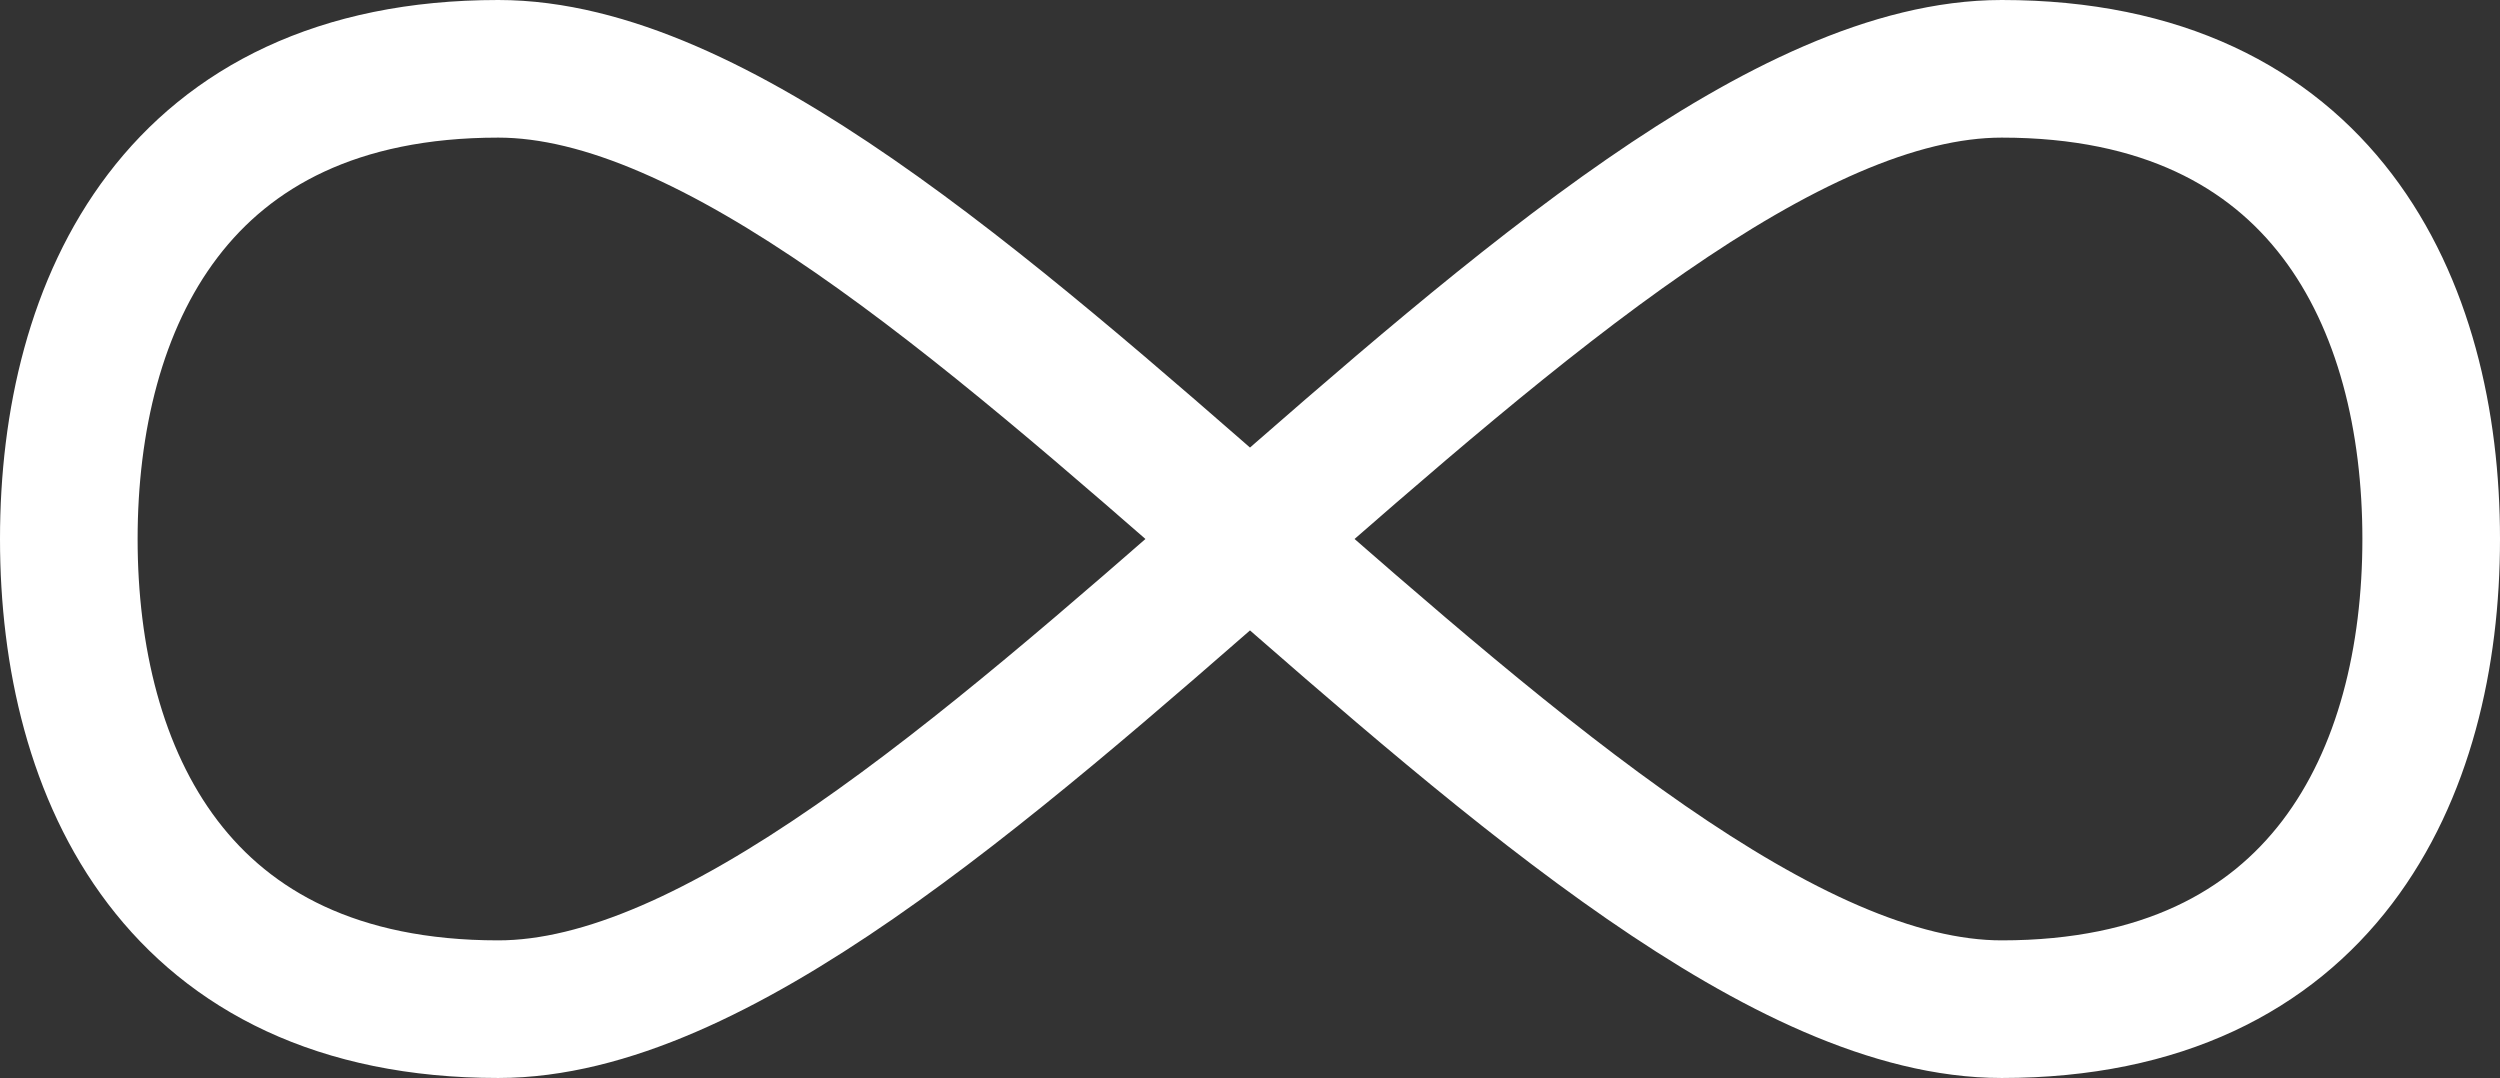
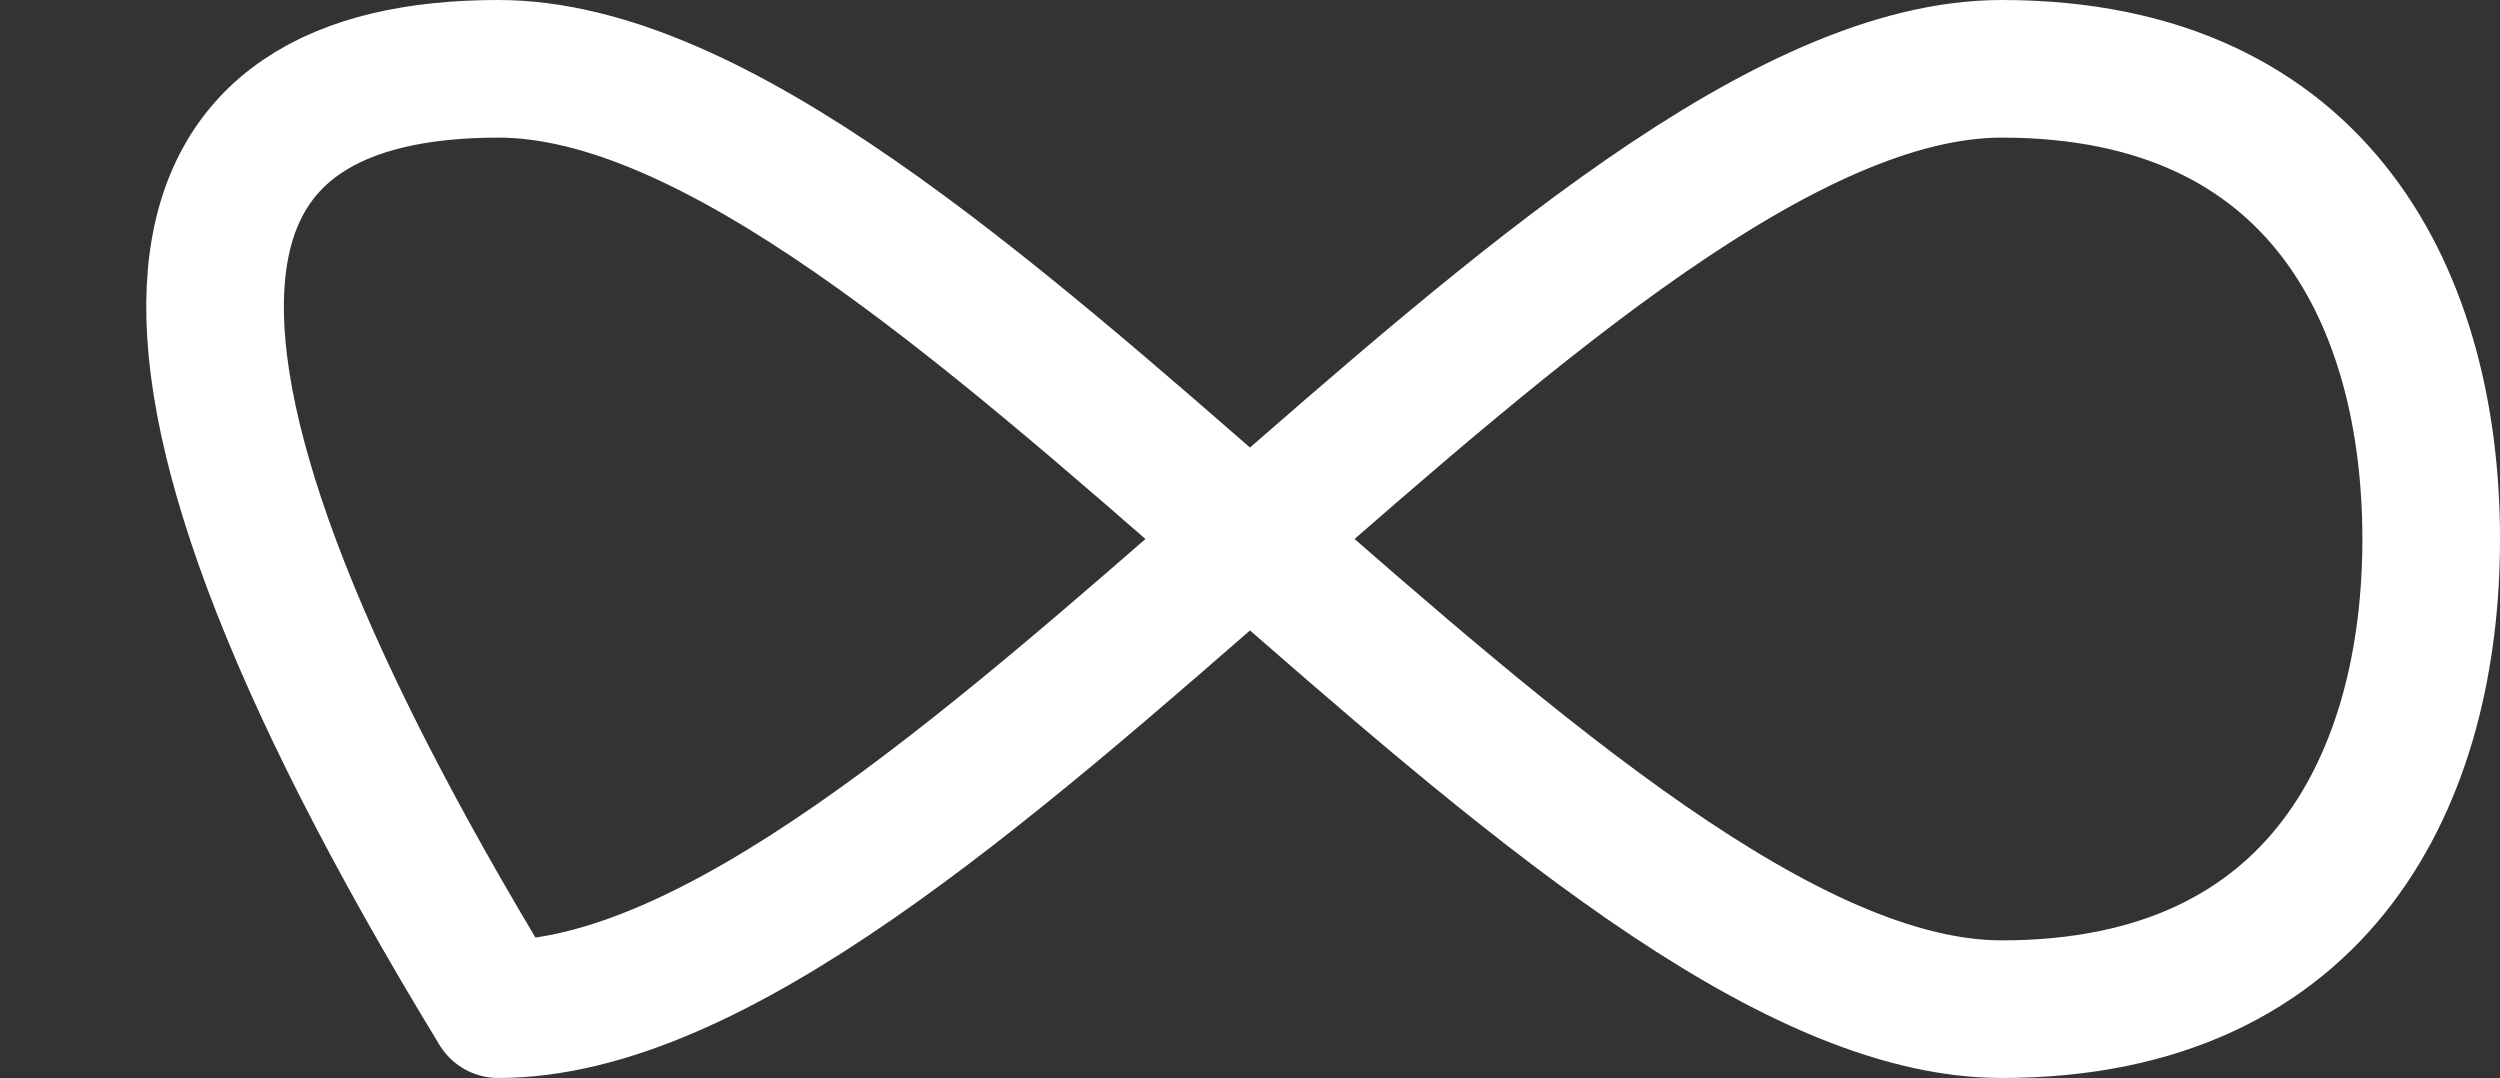
<svg xmlns="http://www.w3.org/2000/svg" width="109" height="47" viewBox="0 0 109 47" fill="none">
  <rect x="0" y="0" width="109" height="47" fill="#333333" stroke="none" />
-   <path d="M21.725 44C7.686 44 3 33.75 3 23.5C3 13.25 7.686 3 21.725 3C40.456 3 68.544 44 87.275 44C101.314 44 106 33.75 106 23.5C106 13.25 101.314 3 87.275 3C68.544 3 40.456 44 21.725 44V44Z" stroke="white" stroke-width="6" stroke-linecap="round" stroke-linejoin="round" />
+   <path d="M21.725 44C3 13.25 7.686 3 21.725 3C40.456 3 68.544 44 87.275 44C101.314 44 106 33.75 106 23.5C106 13.25 101.314 3 87.275 3C68.544 3 40.456 44 21.725 44V44Z" stroke="white" stroke-width="6" stroke-linecap="round" stroke-linejoin="round" />
</svg>